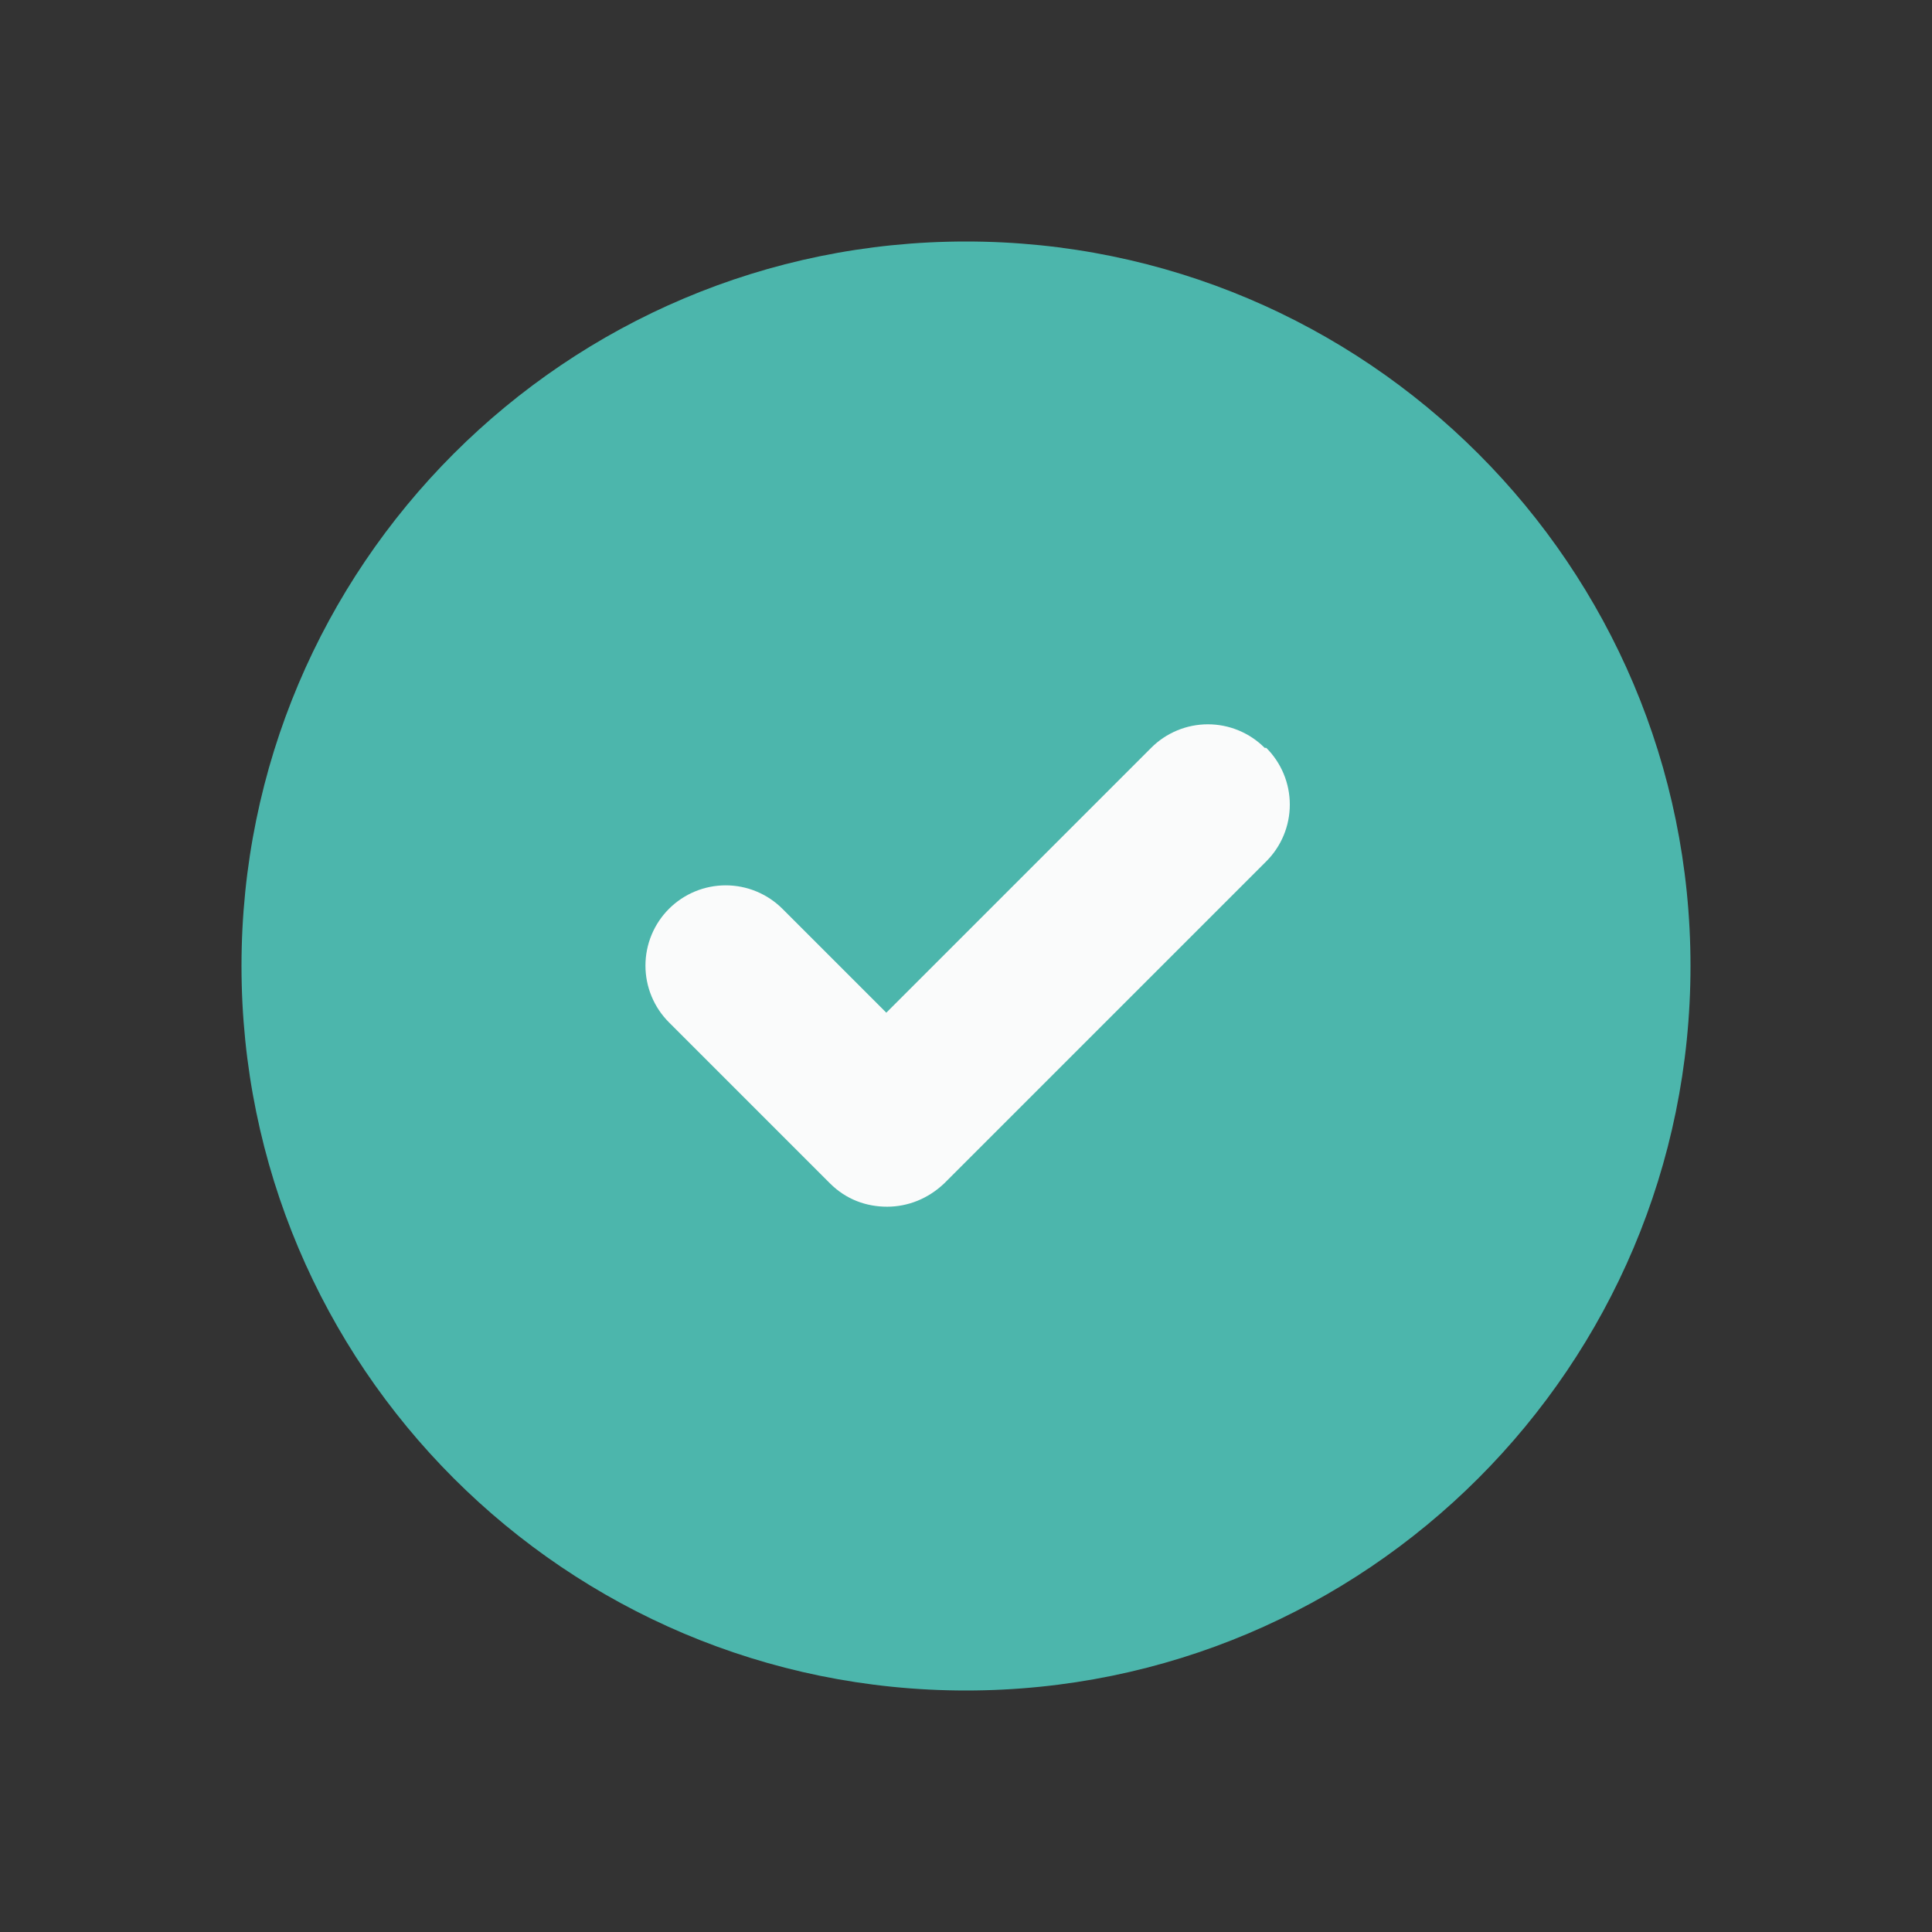
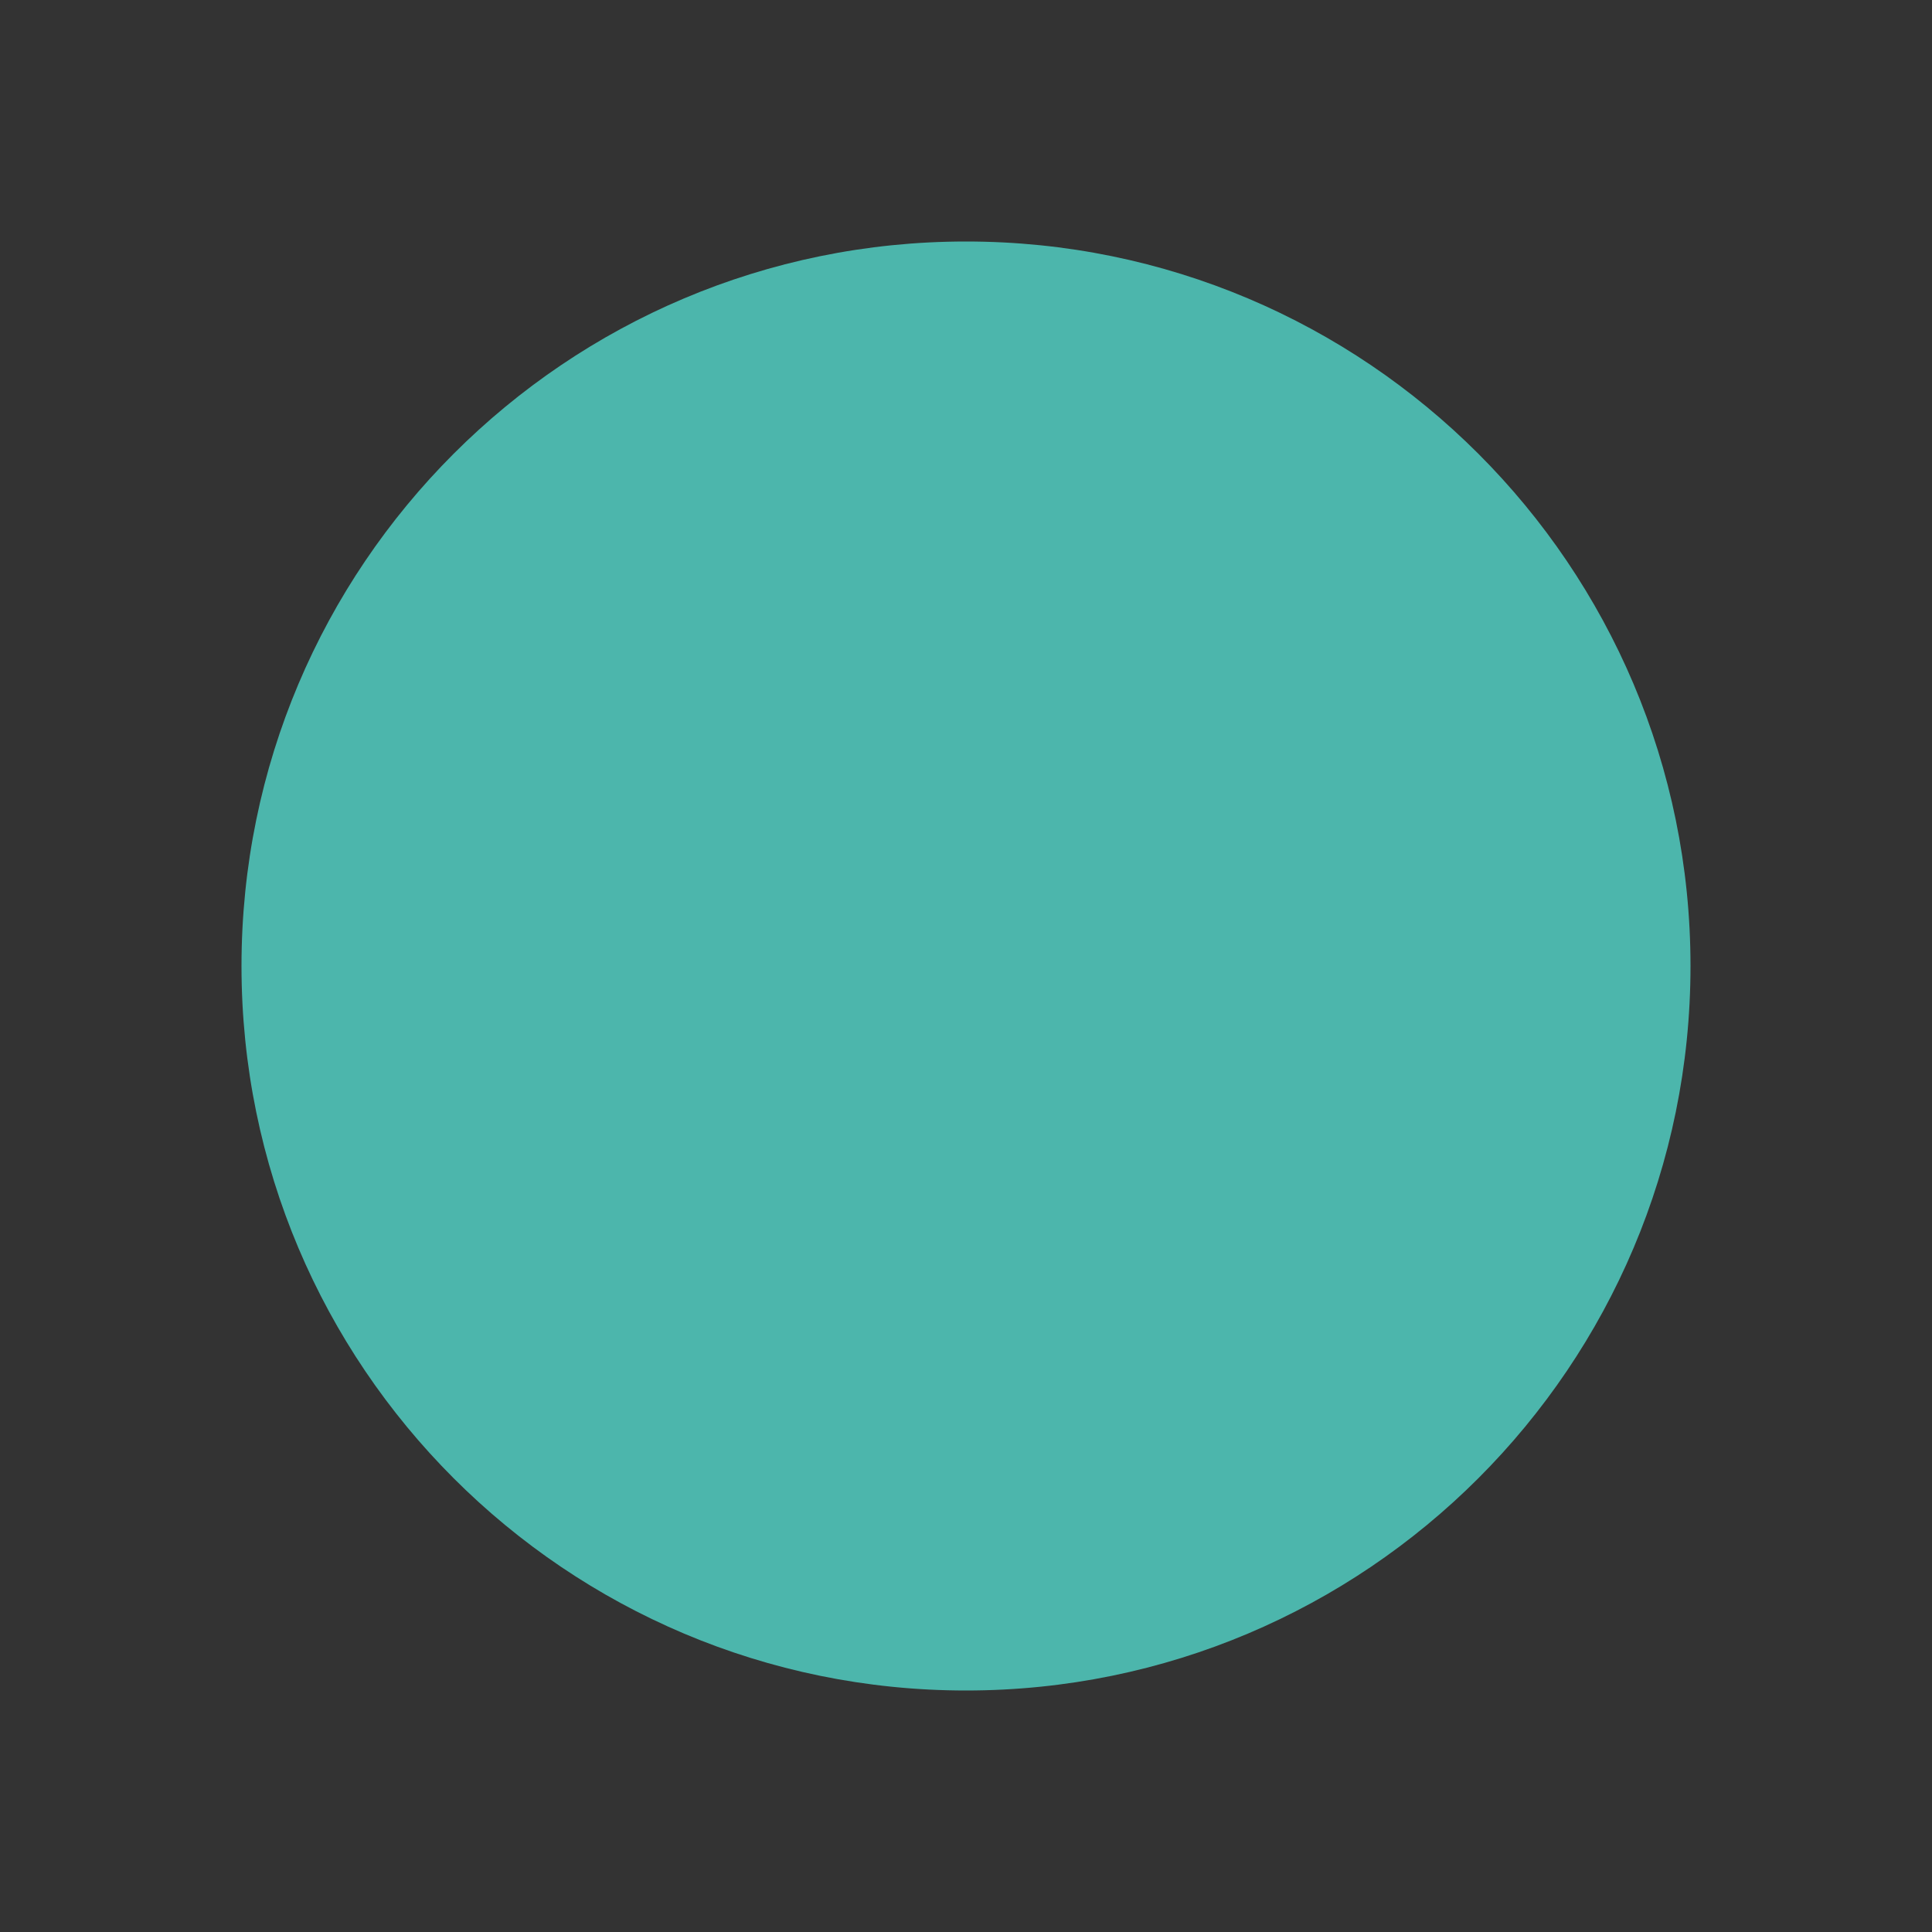
<svg xmlns="http://www.w3.org/2000/svg" width="512" height="512" viewBox="0 0 512 512" fill="none">
  <rect x="0" y="0" width="512" height="512" fill="#333333" stroke="none" />
  <path d="M256 448C362.039 448 448 362.039 448 256C448 149.961 362.039 64 256 64C149.961 64 64 149.961 64 256C64 362.039 149.961 448 256 448Z" fill="#4CB6AC" />
-   <path d="M335.147 198.187C333.174 196.209 330.829 194.64 328.249 193.569C325.668 192.499 322.901 191.948 320.107 191.948C317.313 191.948 314.547 192.499 311.966 193.569C309.385 194.64 307.041 196.209 305.067 198.187L234.881 268.373L207.361 240.853C205.385 238.878 203.041 237.312 200.46 236.243C197.88 235.174 195.114 234.624 192.321 234.624C189.527 234.624 186.762 235.174 184.181 236.243C181.6 237.312 179.256 238.878 177.281 240.853C175.305 242.828 173.739 245.173 172.67 247.754C171.601 250.334 171.051 253.1 171.051 255.893C171.051 258.687 171.601 261.452 172.67 264.033C173.739 266.614 175.305 268.958 177.281 270.933L219.947 313.6C224.214 317.867 229.547 319.787 235.094 319.787C240.641 319.787 245.974 317.653 250.241 313.6L335.574 228.267C337.552 226.293 339.121 223.949 340.191 221.368C341.262 218.787 341.813 216.021 341.813 213.227C341.813 210.433 341.262 207.666 340.191 205.085C339.121 202.505 337.552 200.16 335.574 198.187H335.147Z" fill="#FAFBFB" />
</svg>